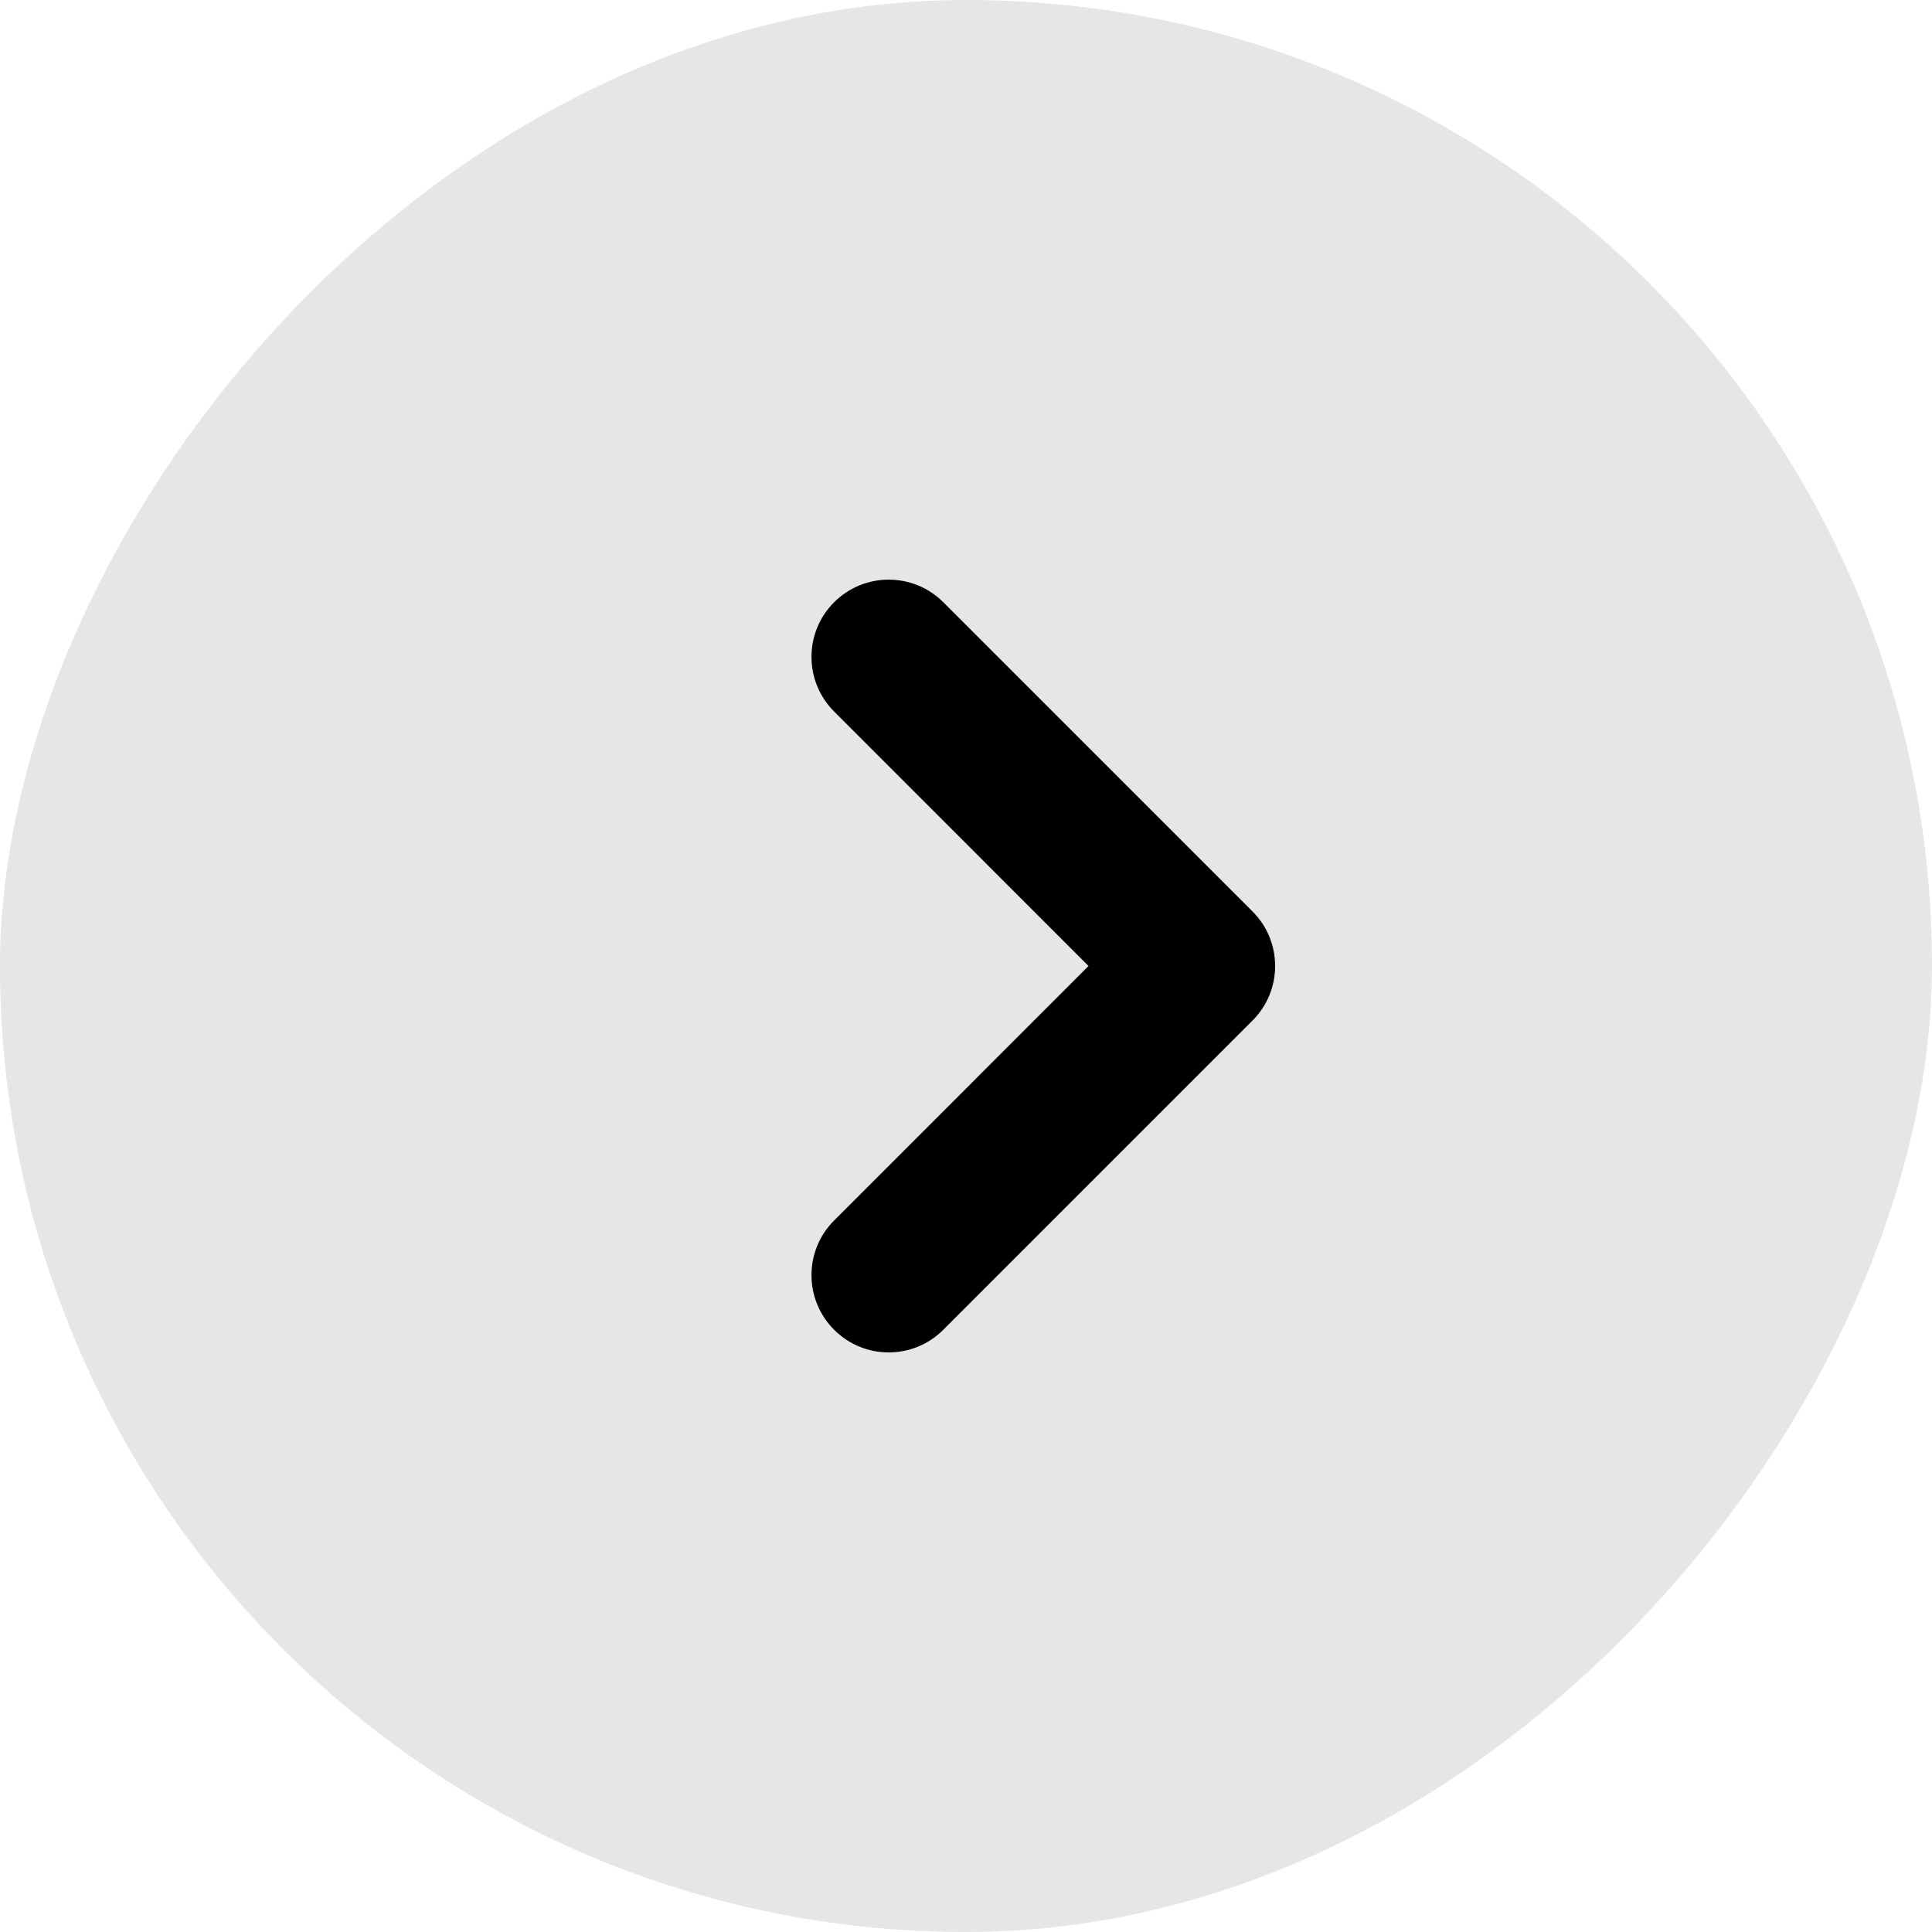
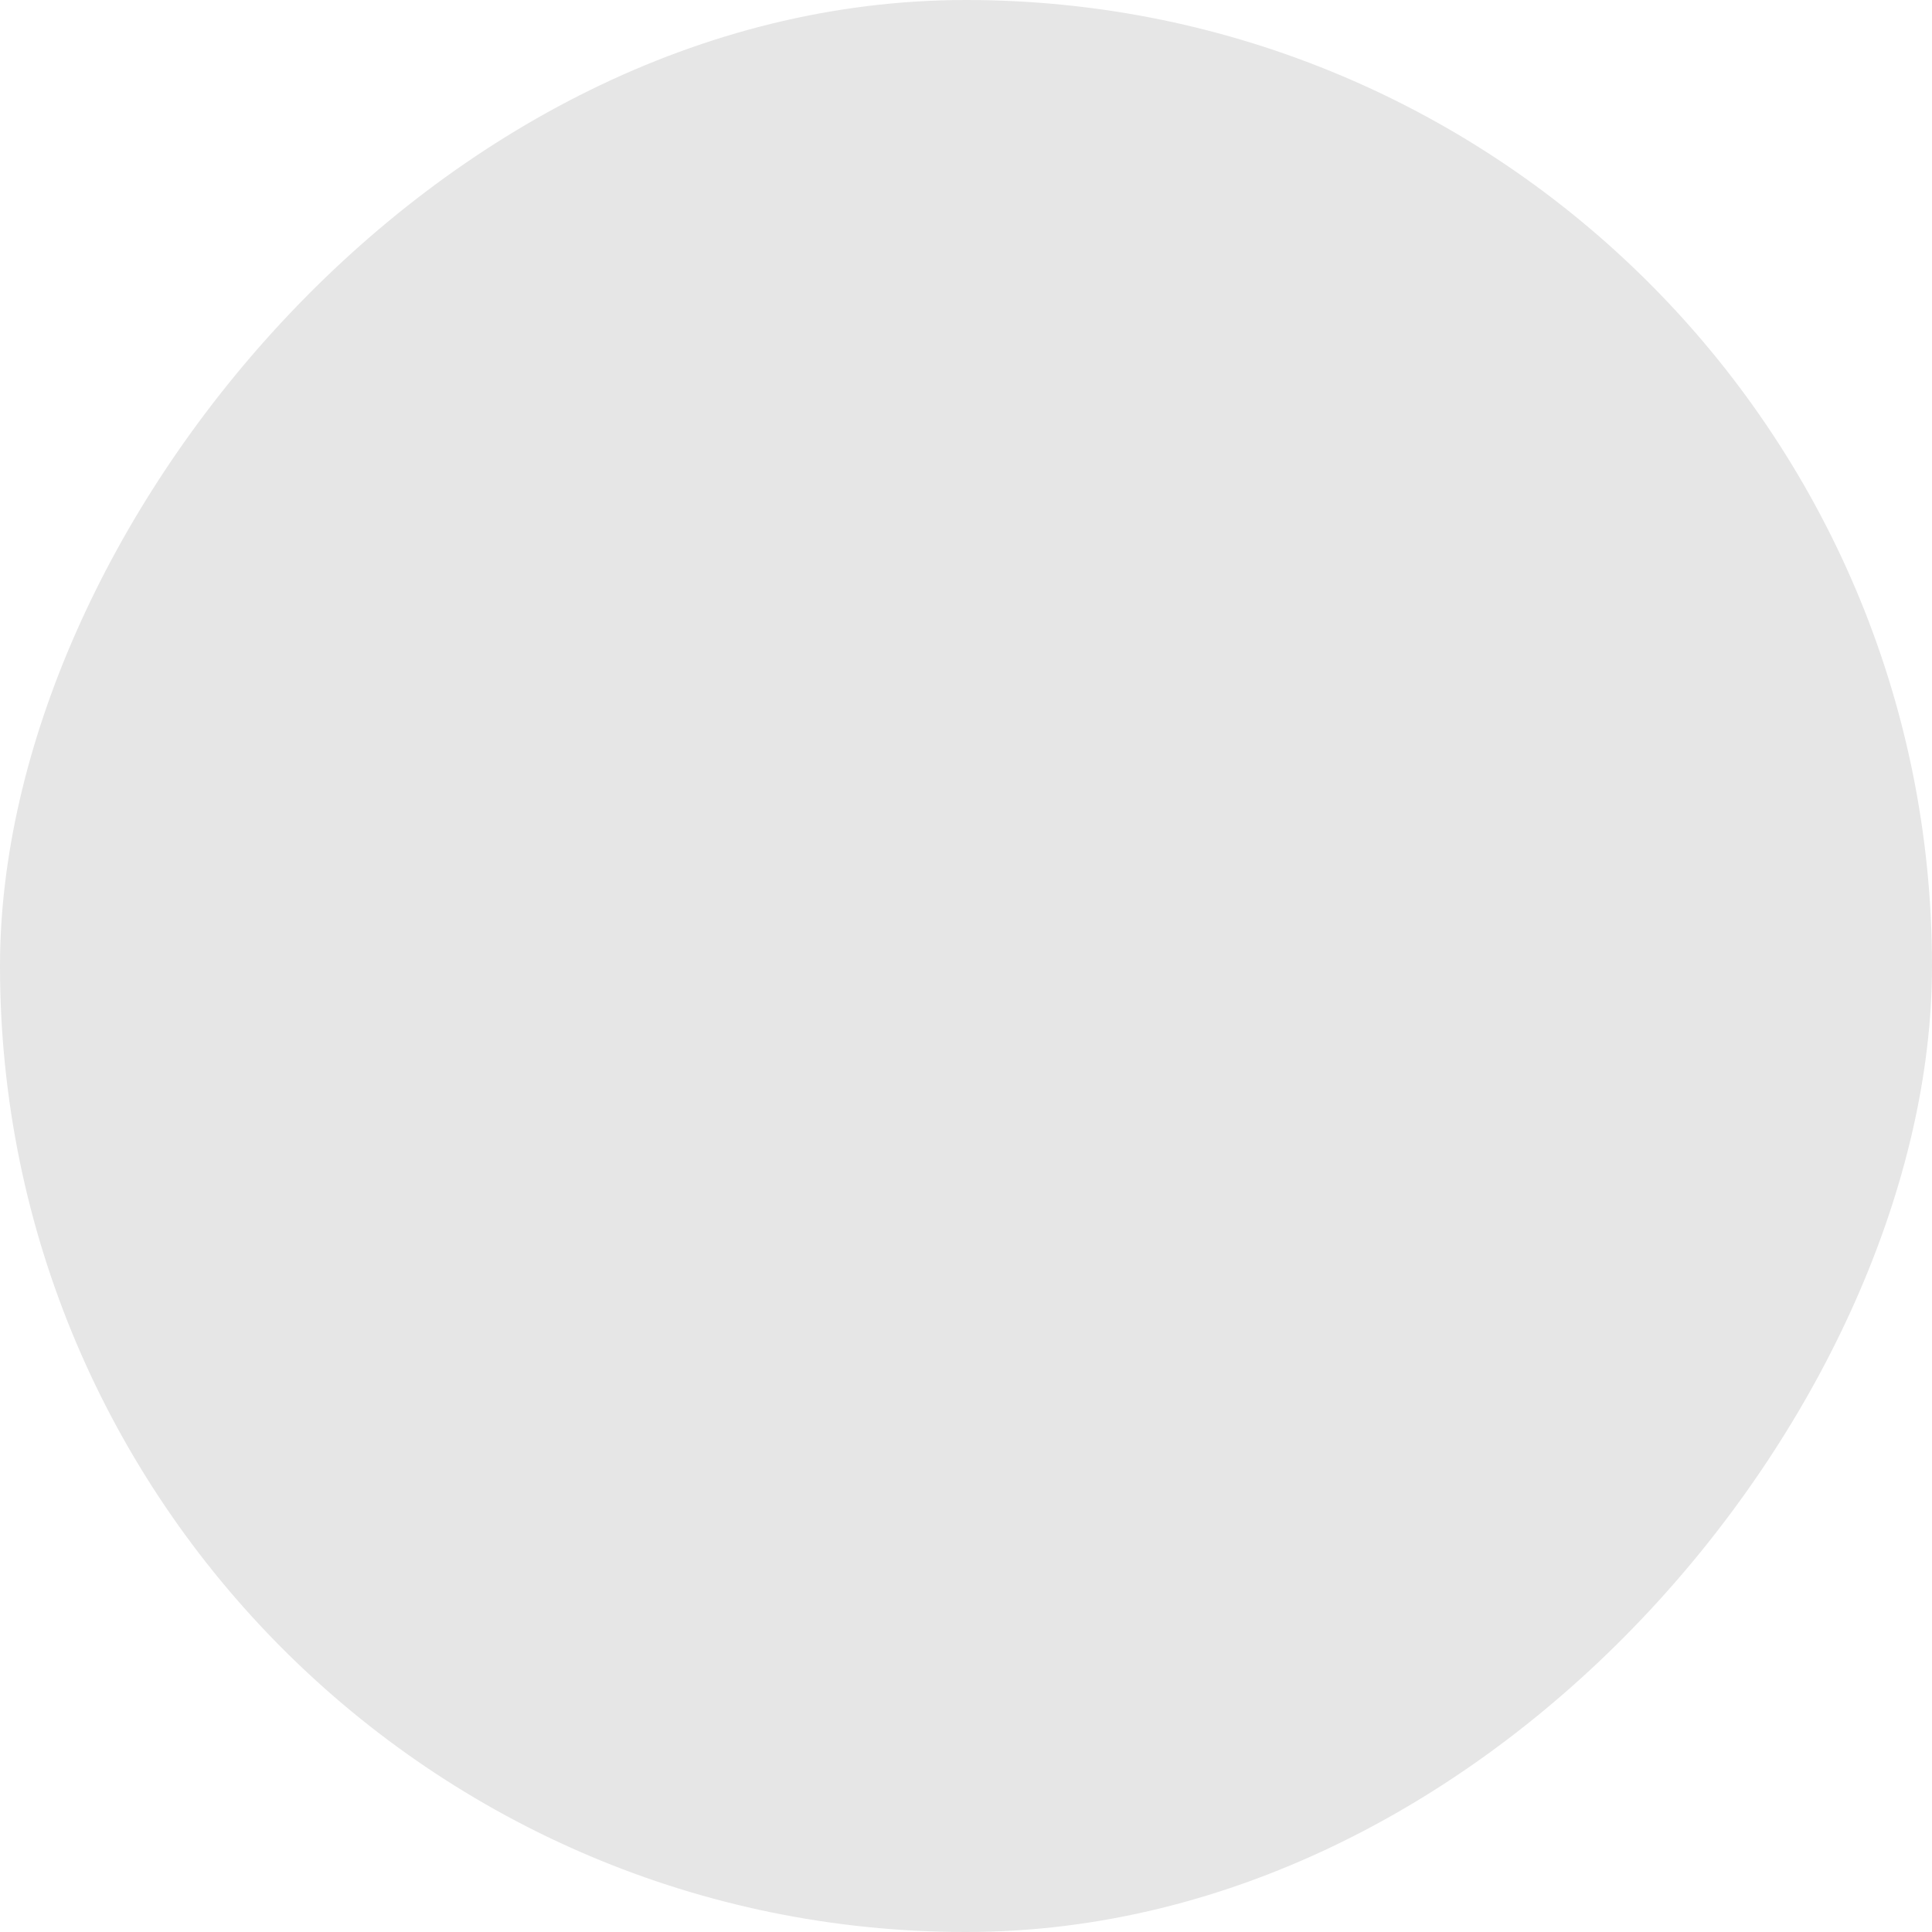
<svg xmlns="http://www.w3.org/2000/svg" width="26" height="26" viewBox="0 0 26 26" fill="none">
  <g id="Frame 40">
    <rect width="26" height="26" rx="13" transform="matrix(-1 0 0 1 26 0)" fill="black" fill-opacity="0.1" />
-     <path id="Vector 3 (Stroke)" fill-rule="evenodd" clip-rule="evenodd" d="M11.225 8.105C10.819 8.511 10.819 9.169 11.225 9.575L14.649 13L11.225 16.425C10.819 16.831 10.819 17.489 11.225 17.895C11.631 18.302 12.289 18.302 12.695 17.895L16.855 13.735C17.262 13.329 17.262 12.671 16.855 12.265L12.695 8.105C12.289 7.699 11.631 7.699 11.225 8.105Z" fill="black" />
  </g>
</svg>